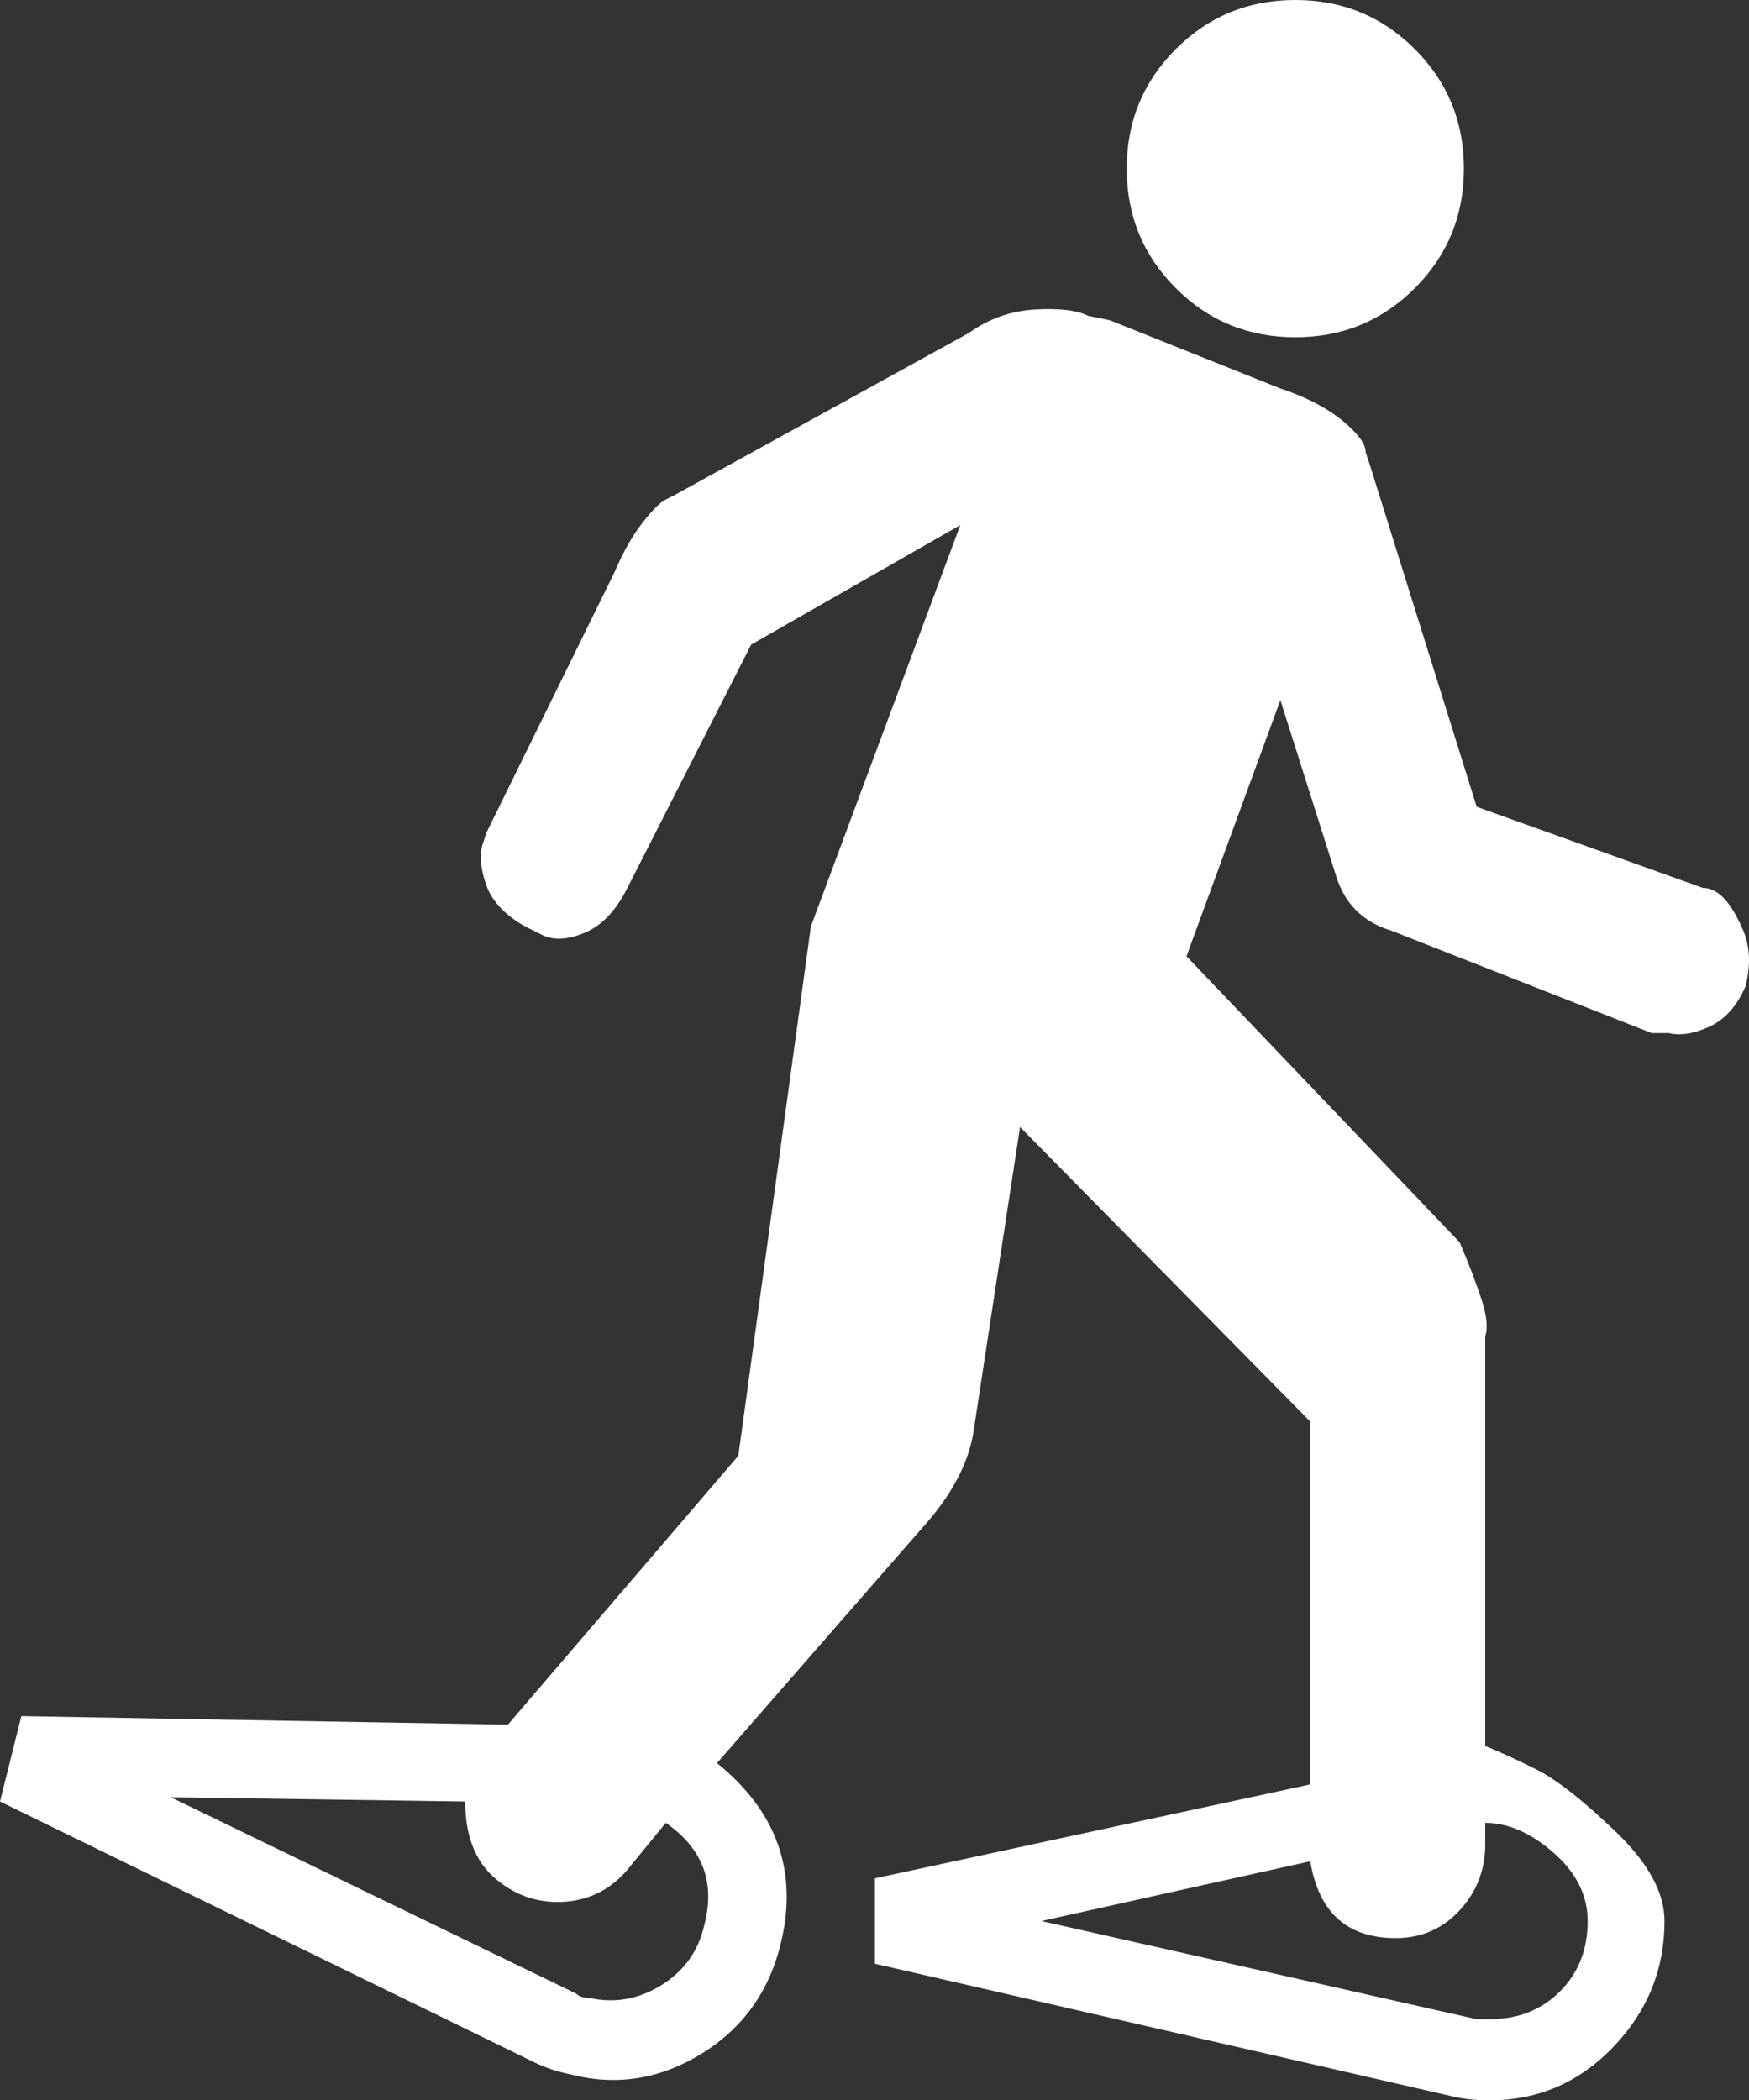
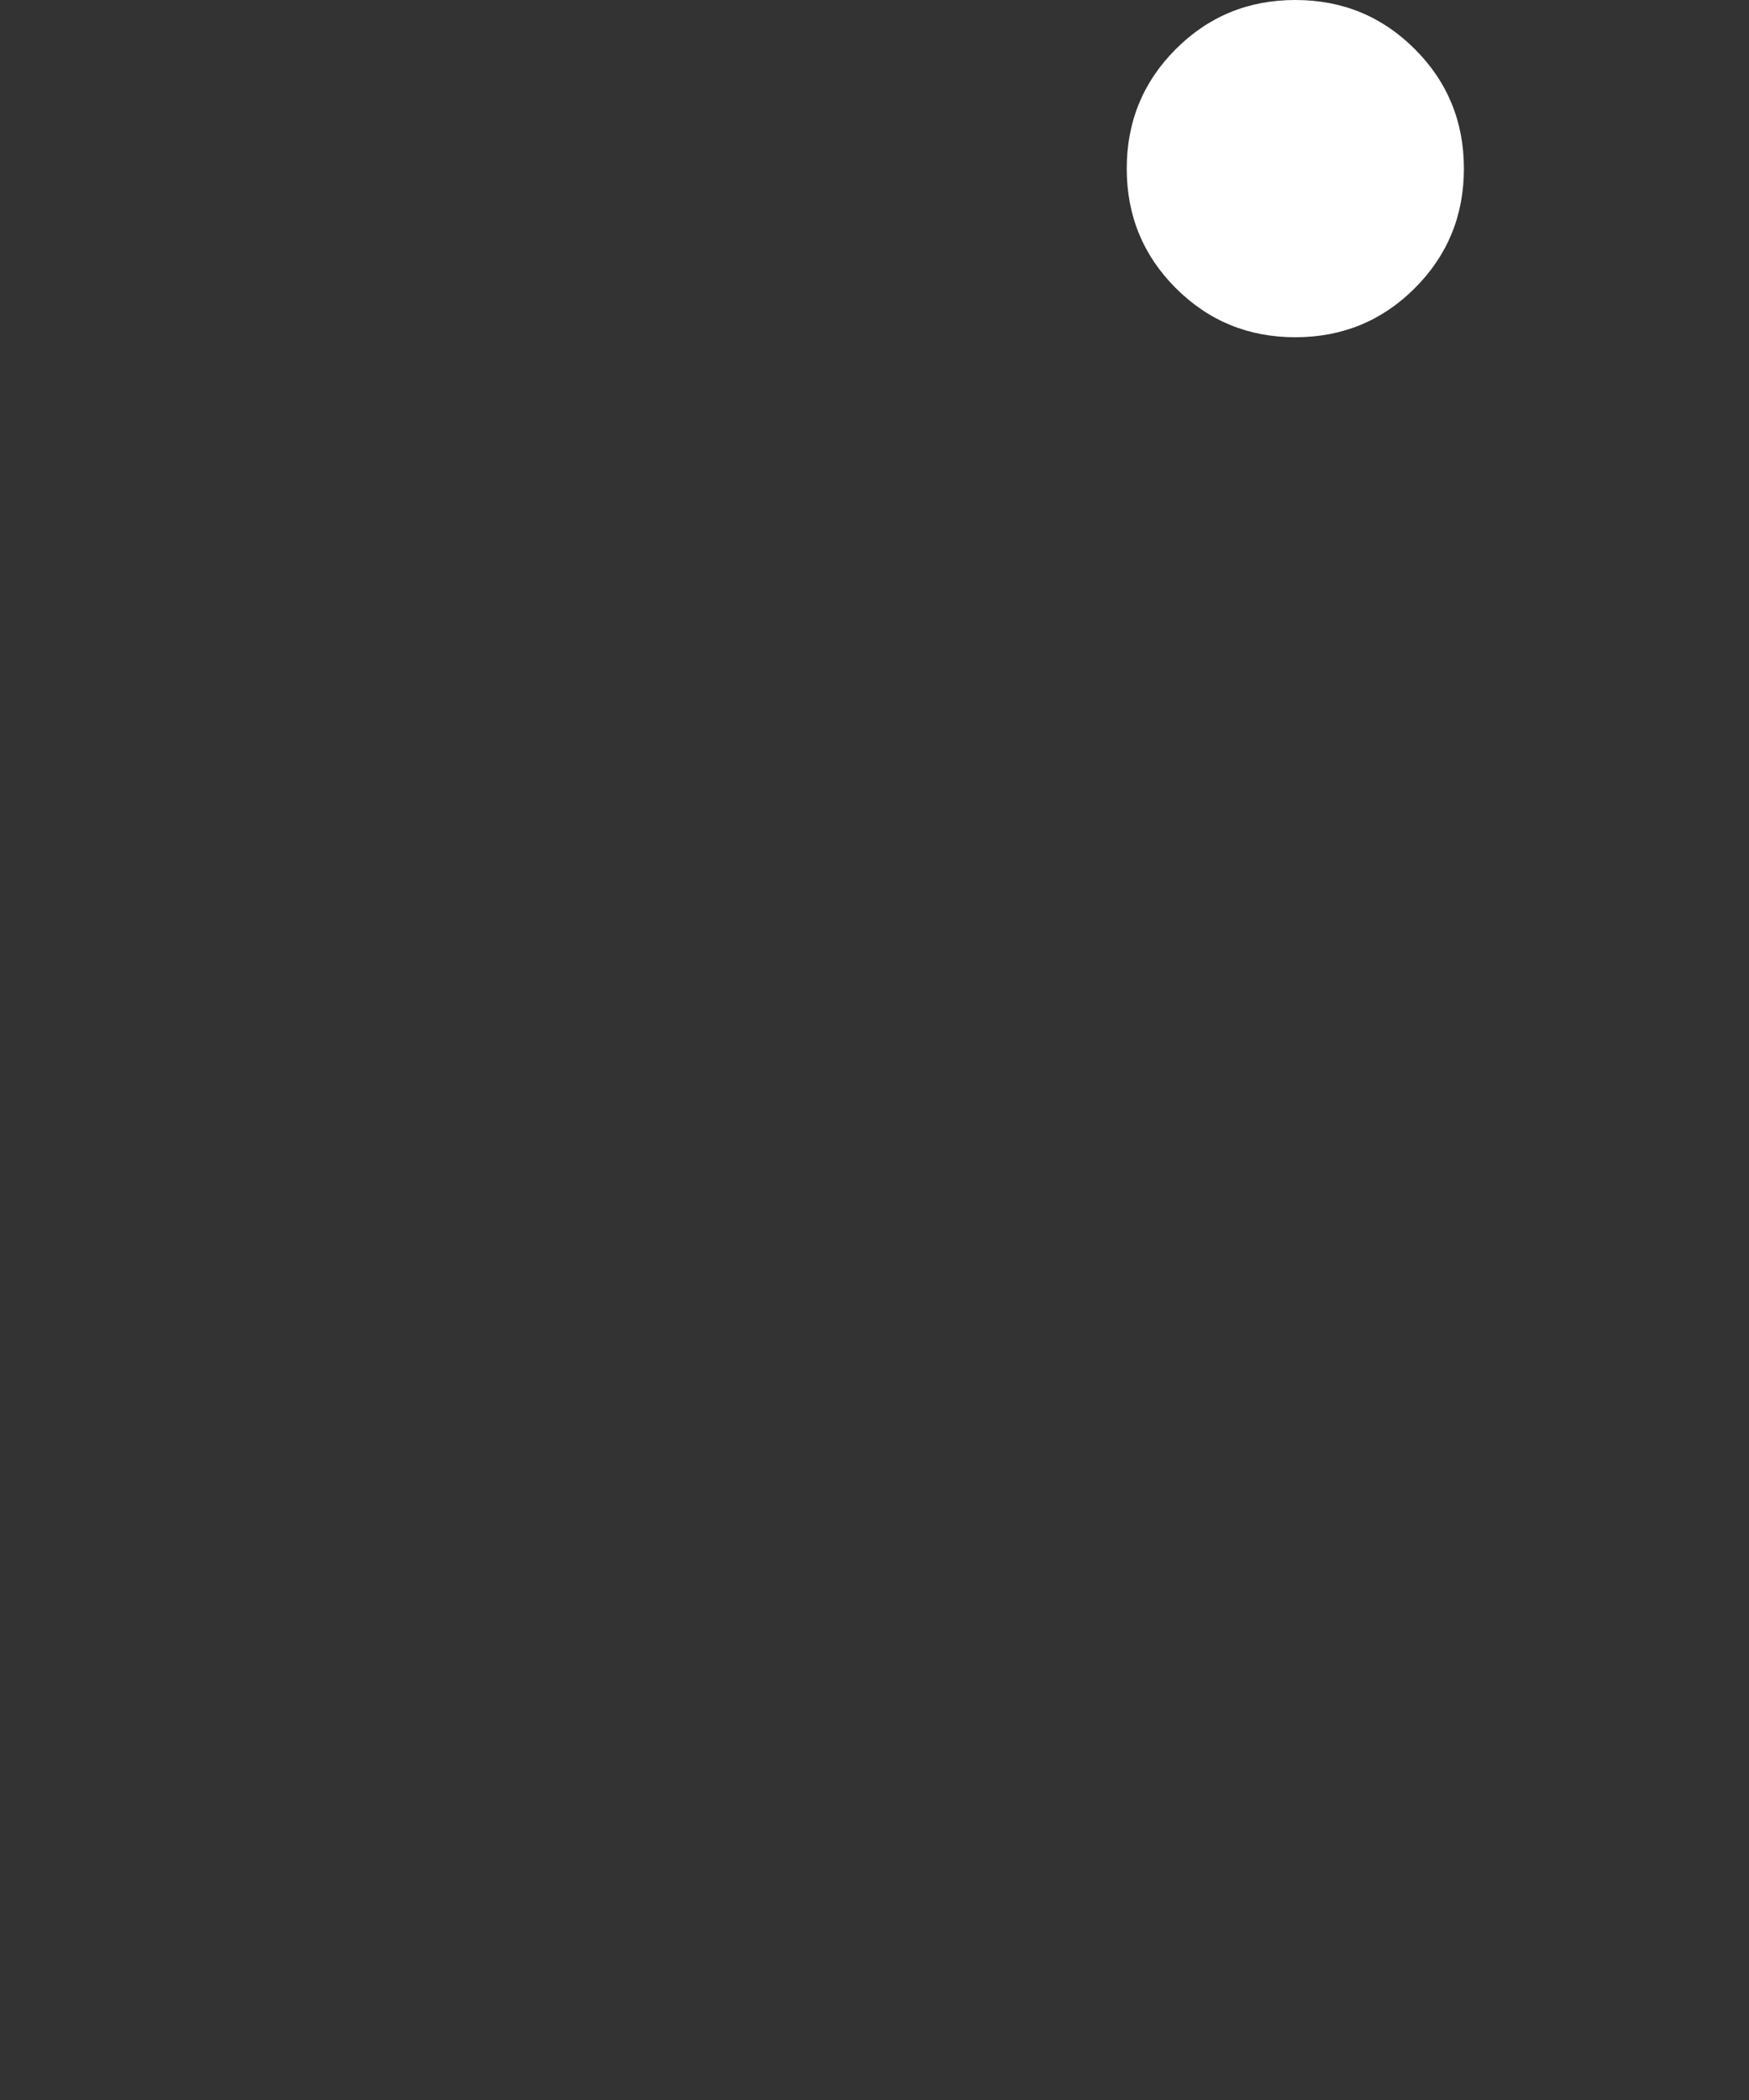
<svg xmlns="http://www.w3.org/2000/svg" xmlns:ns1="http://www.inkscape.org/namespaces/inkscape" xmlns:ns2="http://sodipodi.sourceforge.net/DTD/sodipodi-0.dtd" version="1.1" id="Capa_1" x="0px" y="0px" viewBox="0 0 409.799 492" xml:space="preserve" width="426.458" height="512" ns1:version="0.91 r13725" ns2:docname="snowshoe.svg">
  <rect x="0" y="0" width="409.799" height="492" fill="#333333" stroke="none" />
  <defs id="defs45" />
  <ns2:namedview pagecolor="#ffffff" bordercolor="#666666" borderopacity="1" objecttolerance="10" gridtolerance="10" guidetolerance="10" ns1:pageopacity="0" ns1:pageshadow="2" ns1:window-width="1536" ns1:window-height="806" id="namedview43" showgrid="false" fit-margin-top="0" fit-margin-left="0" fit-margin-right="0" fit-margin-bottom="0" ns1:zoom="0.4609375" ns1:cx="213.22927" ns1:cy="255.99998" ns1:window-x="-8" ns1:window-y="-8" ns1:window-maximized="1" ns1:current-layer="Capa_1" />
  <g id="g3" transform="translate(-41.1,0)">
    <g id="g5">
      <g id="g7">
        <path d="m 344.6,79 c 11,0 20.332,-3.833 28,-11.5 7.666,-7.667 11.5,-17 11.5,-28 0,-11 -3.834,-20.333 -11.5,-28 -7.668,-7.667 -17,-11.5 -28,-11.5 -11,0 -20.334,3.833 -28,11.5 -7.668,7.667 -11.5,17 -11.5,28 0,11 3.832,20.333 11.5,28 7.666,7.667 17,11.5 28,11.5 z" id="path9" ns1:connector-curvature="0" style="fill:#ffffff" />
-         <path d="m 449.1,217 c -2.668,-6 -5.668,-9 -9,-9 l -53,-19 -25,-80 -1,-3 c 0,-2 -1.834,-4.5 -5.5,-7.5 -3.668,-3 -8.5,-5.5 -14.5,-7.5 l -40,-16 -5,-1 c -2.668,-1.333 -6.834,-1.833 -12.5,-1.5 -5.668,0.327 -10.834,2.161 -15.5,5.5 l -69,38 -2,1 c -1.333,0.667 -3.167,2.5 -5.5,5.5 -2.333,3 -4.5,6.833 -6.5,11.5 l -30,61 -1,3 c -0.669,2.667 -0.336,5.833 1,9.5 1.333,3.667 4.333,6.833 9,9.5 l 4,2 c 2.667,1.333 6,1.167 10,-0.5 4,-1.667 7.333,-5.167 10,-10.5 l 29,-57 49,-28 -35,94 -17,124 -54,63 -114,-2 -5,20 125,61 c 2.667,1.333 5.667,2.333 9,3 10.667,2.667 20.833,1 30.5,-5 9.667,-6 15.833,-14.667 18.5,-26 4,-16.667 -1,-30.667 -15,-42 l 48,-55 c 6.666,-7.333 10.666,-14.667 12,-22 l 11,-72 68,69 0,85 -102,22 0,20 135,31 c 2.666,0.667 5.666,1 9,1 11.332,0 21,-4.167 29,-12.5 8,-8.333 12,-18.167 12,-29.5 0,-6.667 -3.834,-13.667 -11.5,-21 -7.668,-7.333 -13.834,-12.167 -18.5,-14.5 -4.668,-2.333 -8.668,-4.167 -12,-5.5 l 0,-93 0,-3 c 0.681,-2 0.347,-5 -1,-9 -1.334,-4 -3,-8.333 -5,-13 l -64,-67 22,-60 13,41 c 2,6.667 6.332,11 13,13 l 61,24 4,0 c 2.662,0.667 5.83,0.167 9.5,-1.5 3.666,-1.667 6.5,-4.833 8.5,-9.5 1.332,-5.333 1,-10 -1,-14 z m -243,234 c -1.333,6 -4.667,10.667 -10,14 -5.333,3.333 -11,4.333 -17,3 -1.333,0 -2.333,-0.333 -3,-1 l -95,-46 69,1 c 0,8 2.333,14 7,18 4.667,4 10,5.833 16,5.5 6,-0.333 11,-2.833 15,-7.5 l 9,-11 c 8.667,6 11.667,14 9,24 z m 162,3 c 6,0 11,-2.167 15,-6.5 4,-4.333 6,-9.5 6,-15.5 l 0,-5 c 5.332,0 10.666,2.333 16,7 5.332,4.667 8,10 8,16 0,6.667 -2.168,12.167 -6.5,16.5 -4.334,4.333 -9.834,6.5 -16.5,6.5 l -3,0 -102,-23 63,-14 c 2,12 8.666,18 20,18 z" id="path11" ns1:connector-curvature="0" style="fill:#ffffff" />
      </g>
    </g>
  </g>
  <g id="g13" transform="translate(-41.1,0)" />
  <g id="g15" transform="translate(-41.1,0)" />
  <g id="g17" transform="translate(-41.1,0)" />
  <g id="g19" transform="translate(-41.1,0)" />
  <g id="g21" transform="translate(-41.1,0)" />
  <g id="g23" transform="translate(-41.1,0)" />
  <g id="g25" transform="translate(-41.1,0)" />
  <g id="g27" transform="translate(-41.1,0)" />
  <g id="g29" transform="translate(-41.1,0)" />
  <g id="g31" transform="translate(-41.1,0)" />
  <g id="g33" transform="translate(-41.1,0)" />
  <g id="g35" transform="translate(-41.1,0)" />
  <g id="g37" transform="translate(-41.1,0)" />
  <g id="g39" transform="translate(-41.1,0)" />
  <g id="g41" transform="translate(-41.1,0)" />
</svg>